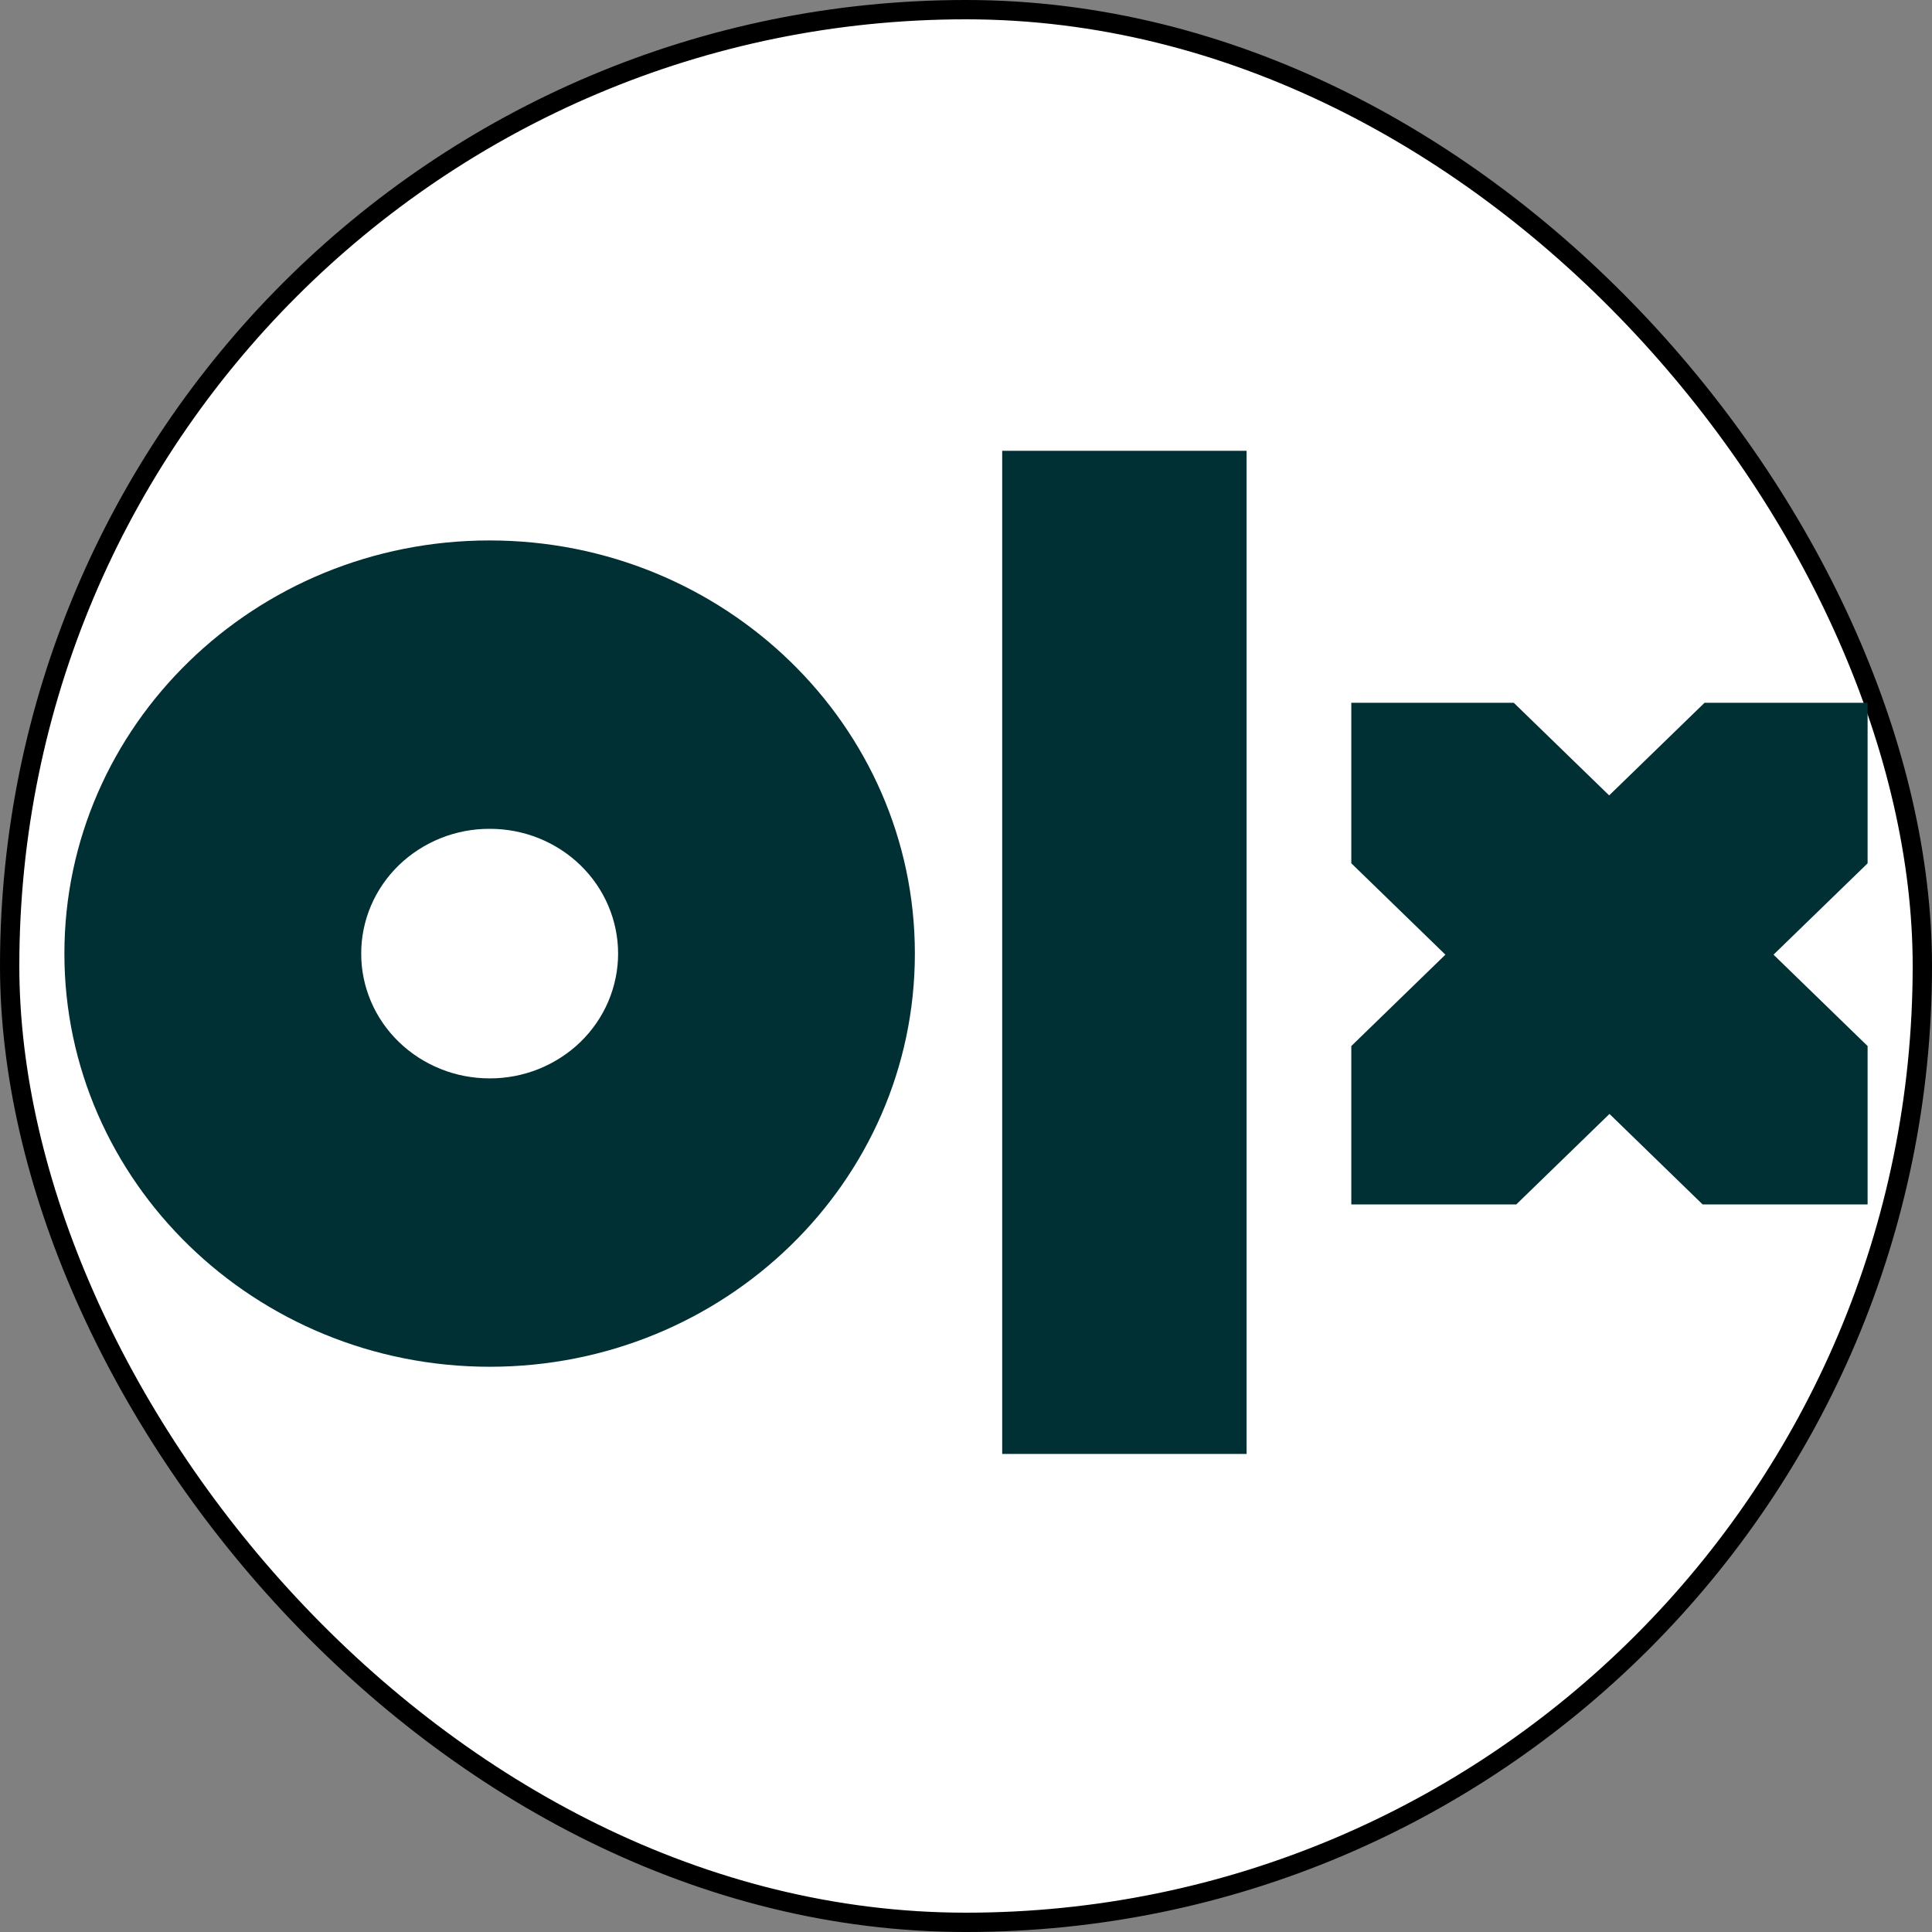
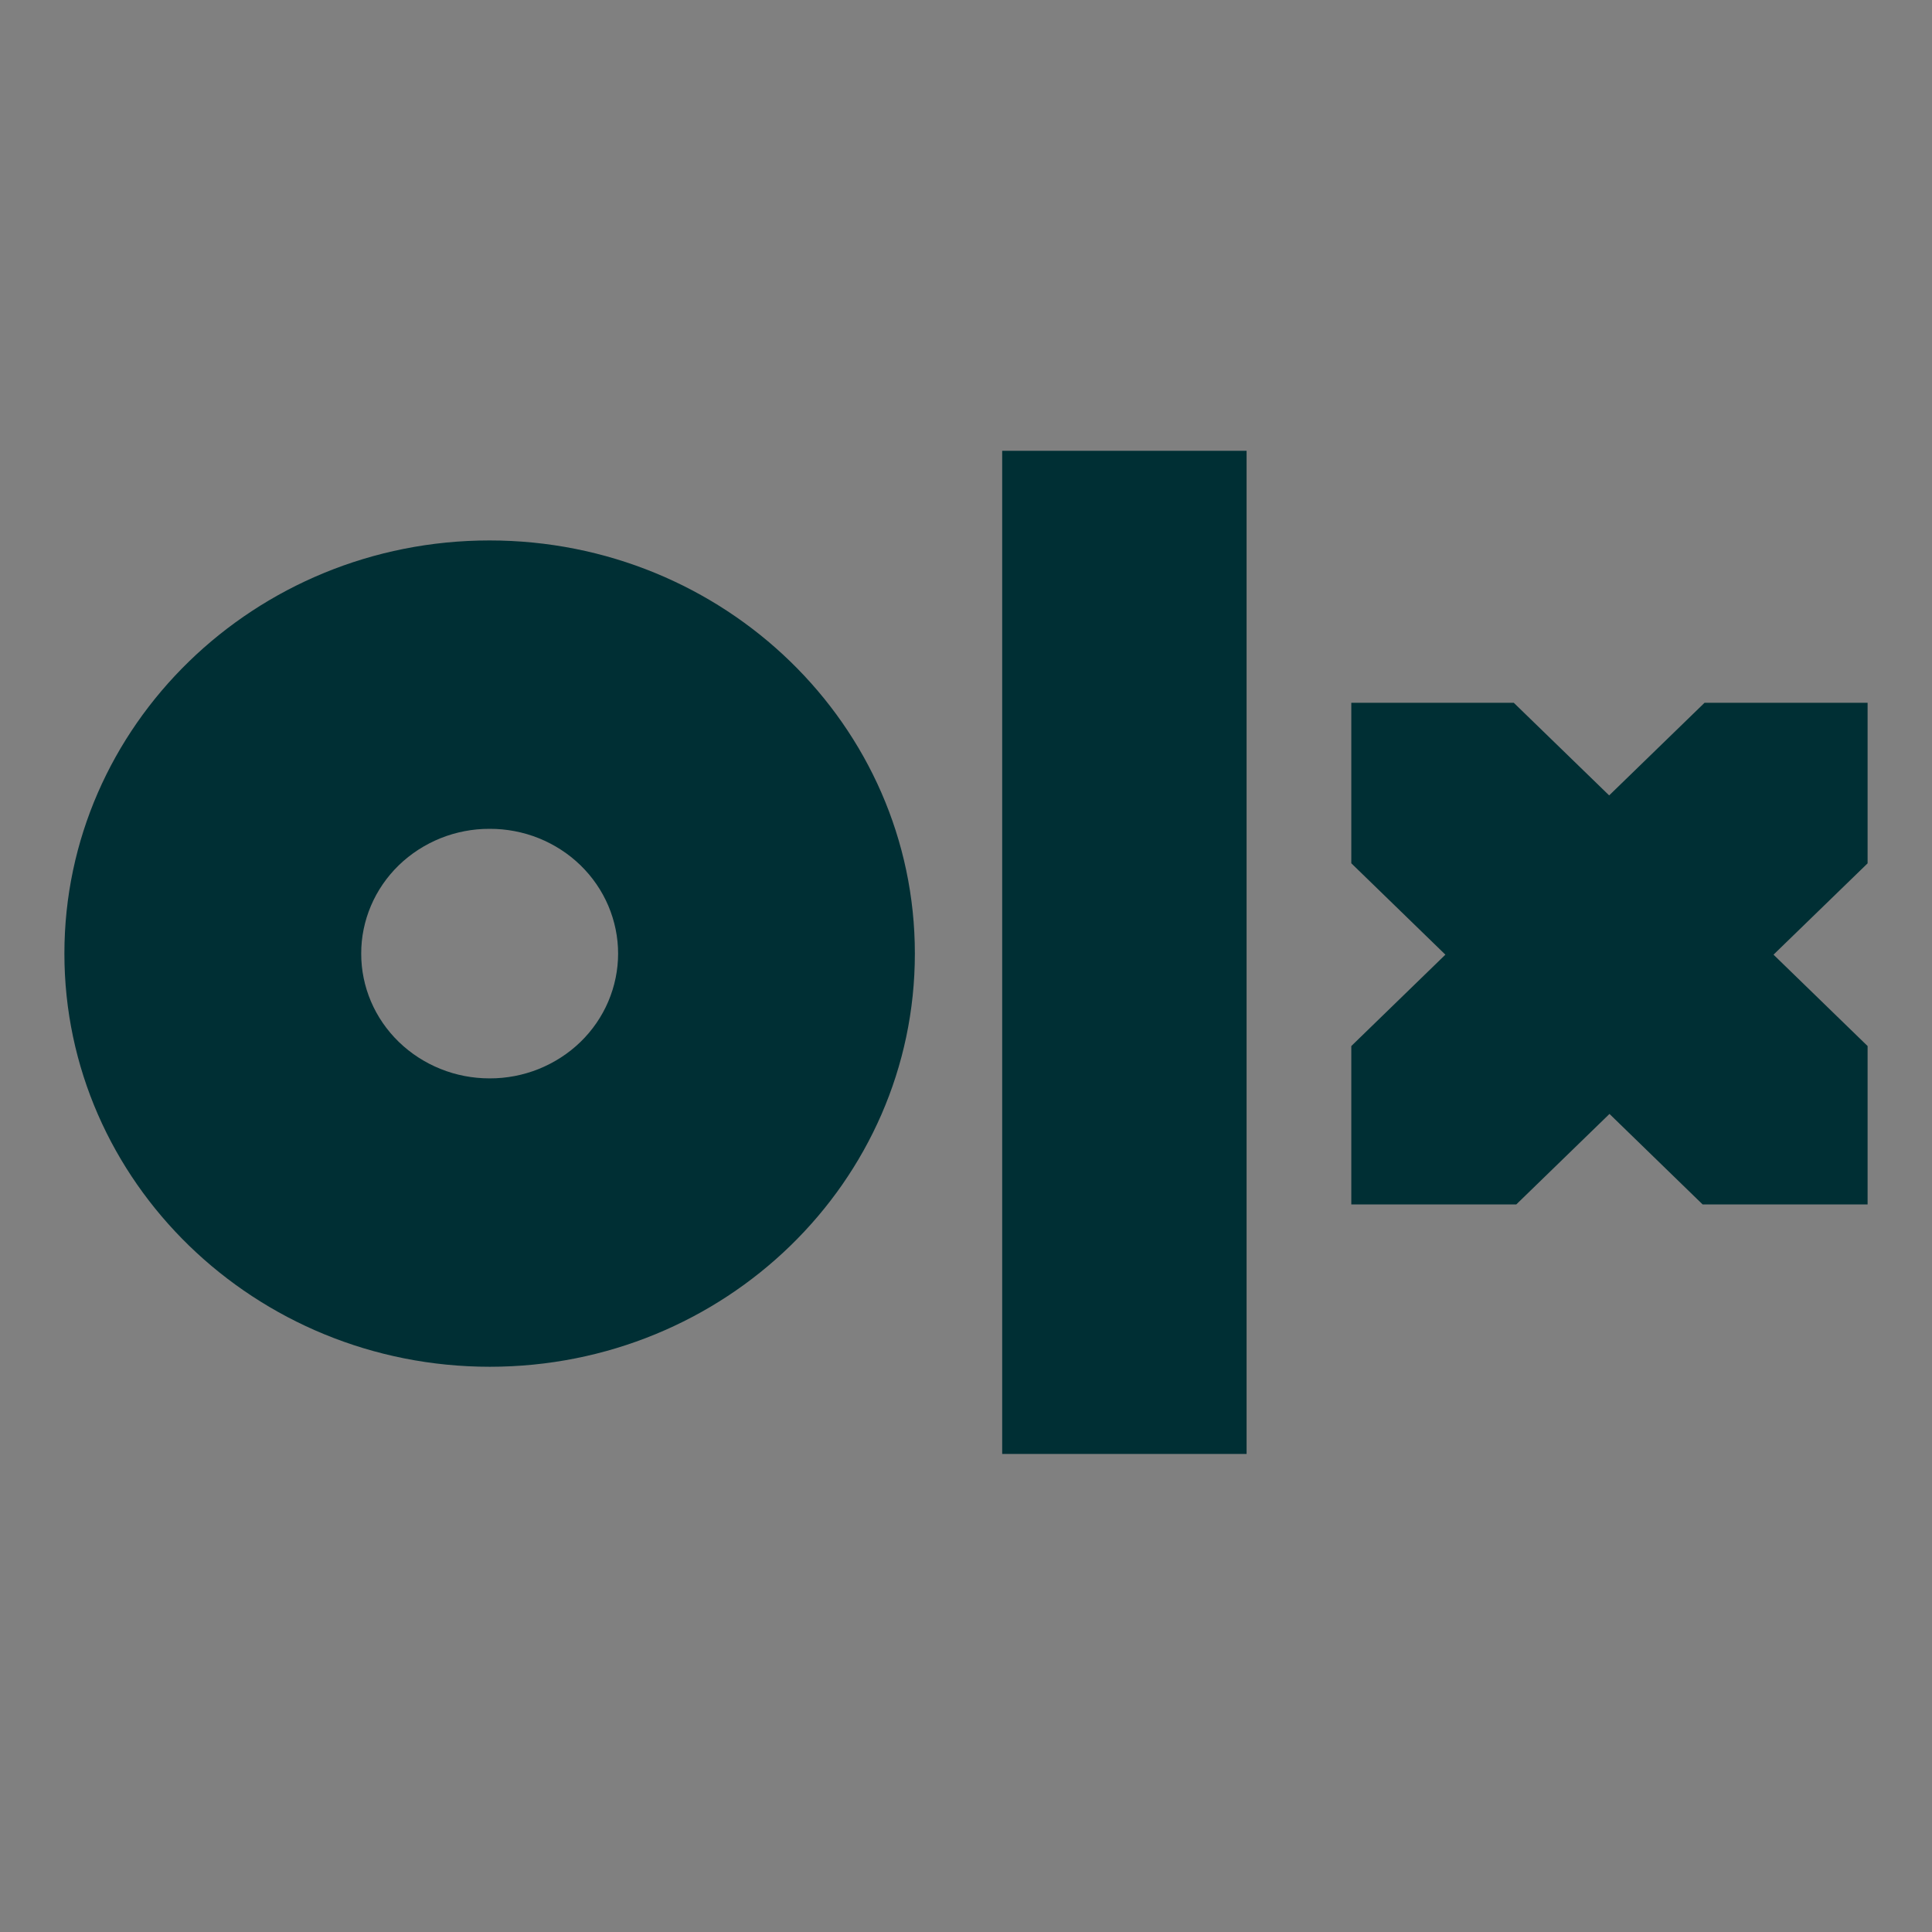
<svg xmlns="http://www.w3.org/2000/svg" width="30" height="30" viewBox="0 0 30 30" fill="none">
  <rect x="0" y="0" width="30" height="30" fill="#808080" stroke="none" />
-   <rect x="0.15" y="0.15" width="29.7" height="29.7" rx="14.85" fill="white" stroke="black" stroke-width="0.3" />
  <path fill-rule="evenodd" clip-rule="evenodd" d="M19.357 22.577H15.562V7H19.357V22.577ZM14.206 14.807C14.206 18.353 11.249 21.223 7.606 21.223C3.962 21.223 1 18.349 1 14.807C1 11.267 3.957 8.392 7.601 8.392C11.244 8.392 14.206 11.261 14.206 14.807ZM9.598 14.807C9.598 14.553 9.546 14.301 9.446 14.065C9.346 13.83 9.199 13.616 9.014 13.436C8.829 13.256 8.609 13.114 8.367 13.016C8.125 12.919 7.865 12.869 7.603 12.87C7.341 12.869 7.082 12.919 6.84 13.016C6.598 13.114 6.378 13.256 6.192 13.436C6.007 13.616 5.86 13.83 5.76 14.065C5.66 14.301 5.608 14.553 5.609 14.807C5.608 15.062 5.66 15.314 5.76 15.55C5.86 15.785 6.007 15.998 6.192 16.178C6.378 16.358 6.598 16.501 6.84 16.598C7.082 16.696 7.341 16.745 7.603 16.745C7.865 16.746 8.124 16.696 8.366 16.599C8.608 16.501 8.828 16.359 9.014 16.179C9.199 15.999 9.346 15.785 9.446 15.55C9.546 15.314 9.598 15.062 9.598 14.807ZM28.99 10.913H26.468L24.987 12.351L23.506 10.913H20.983V13.405L22.444 14.824L20.983 16.243V18.702H23.545L24.992 17.297L26.438 18.702H29V16.243L27.539 14.824L29 13.406V10.913H28.99Z" fill="#002F34" />
</svg>